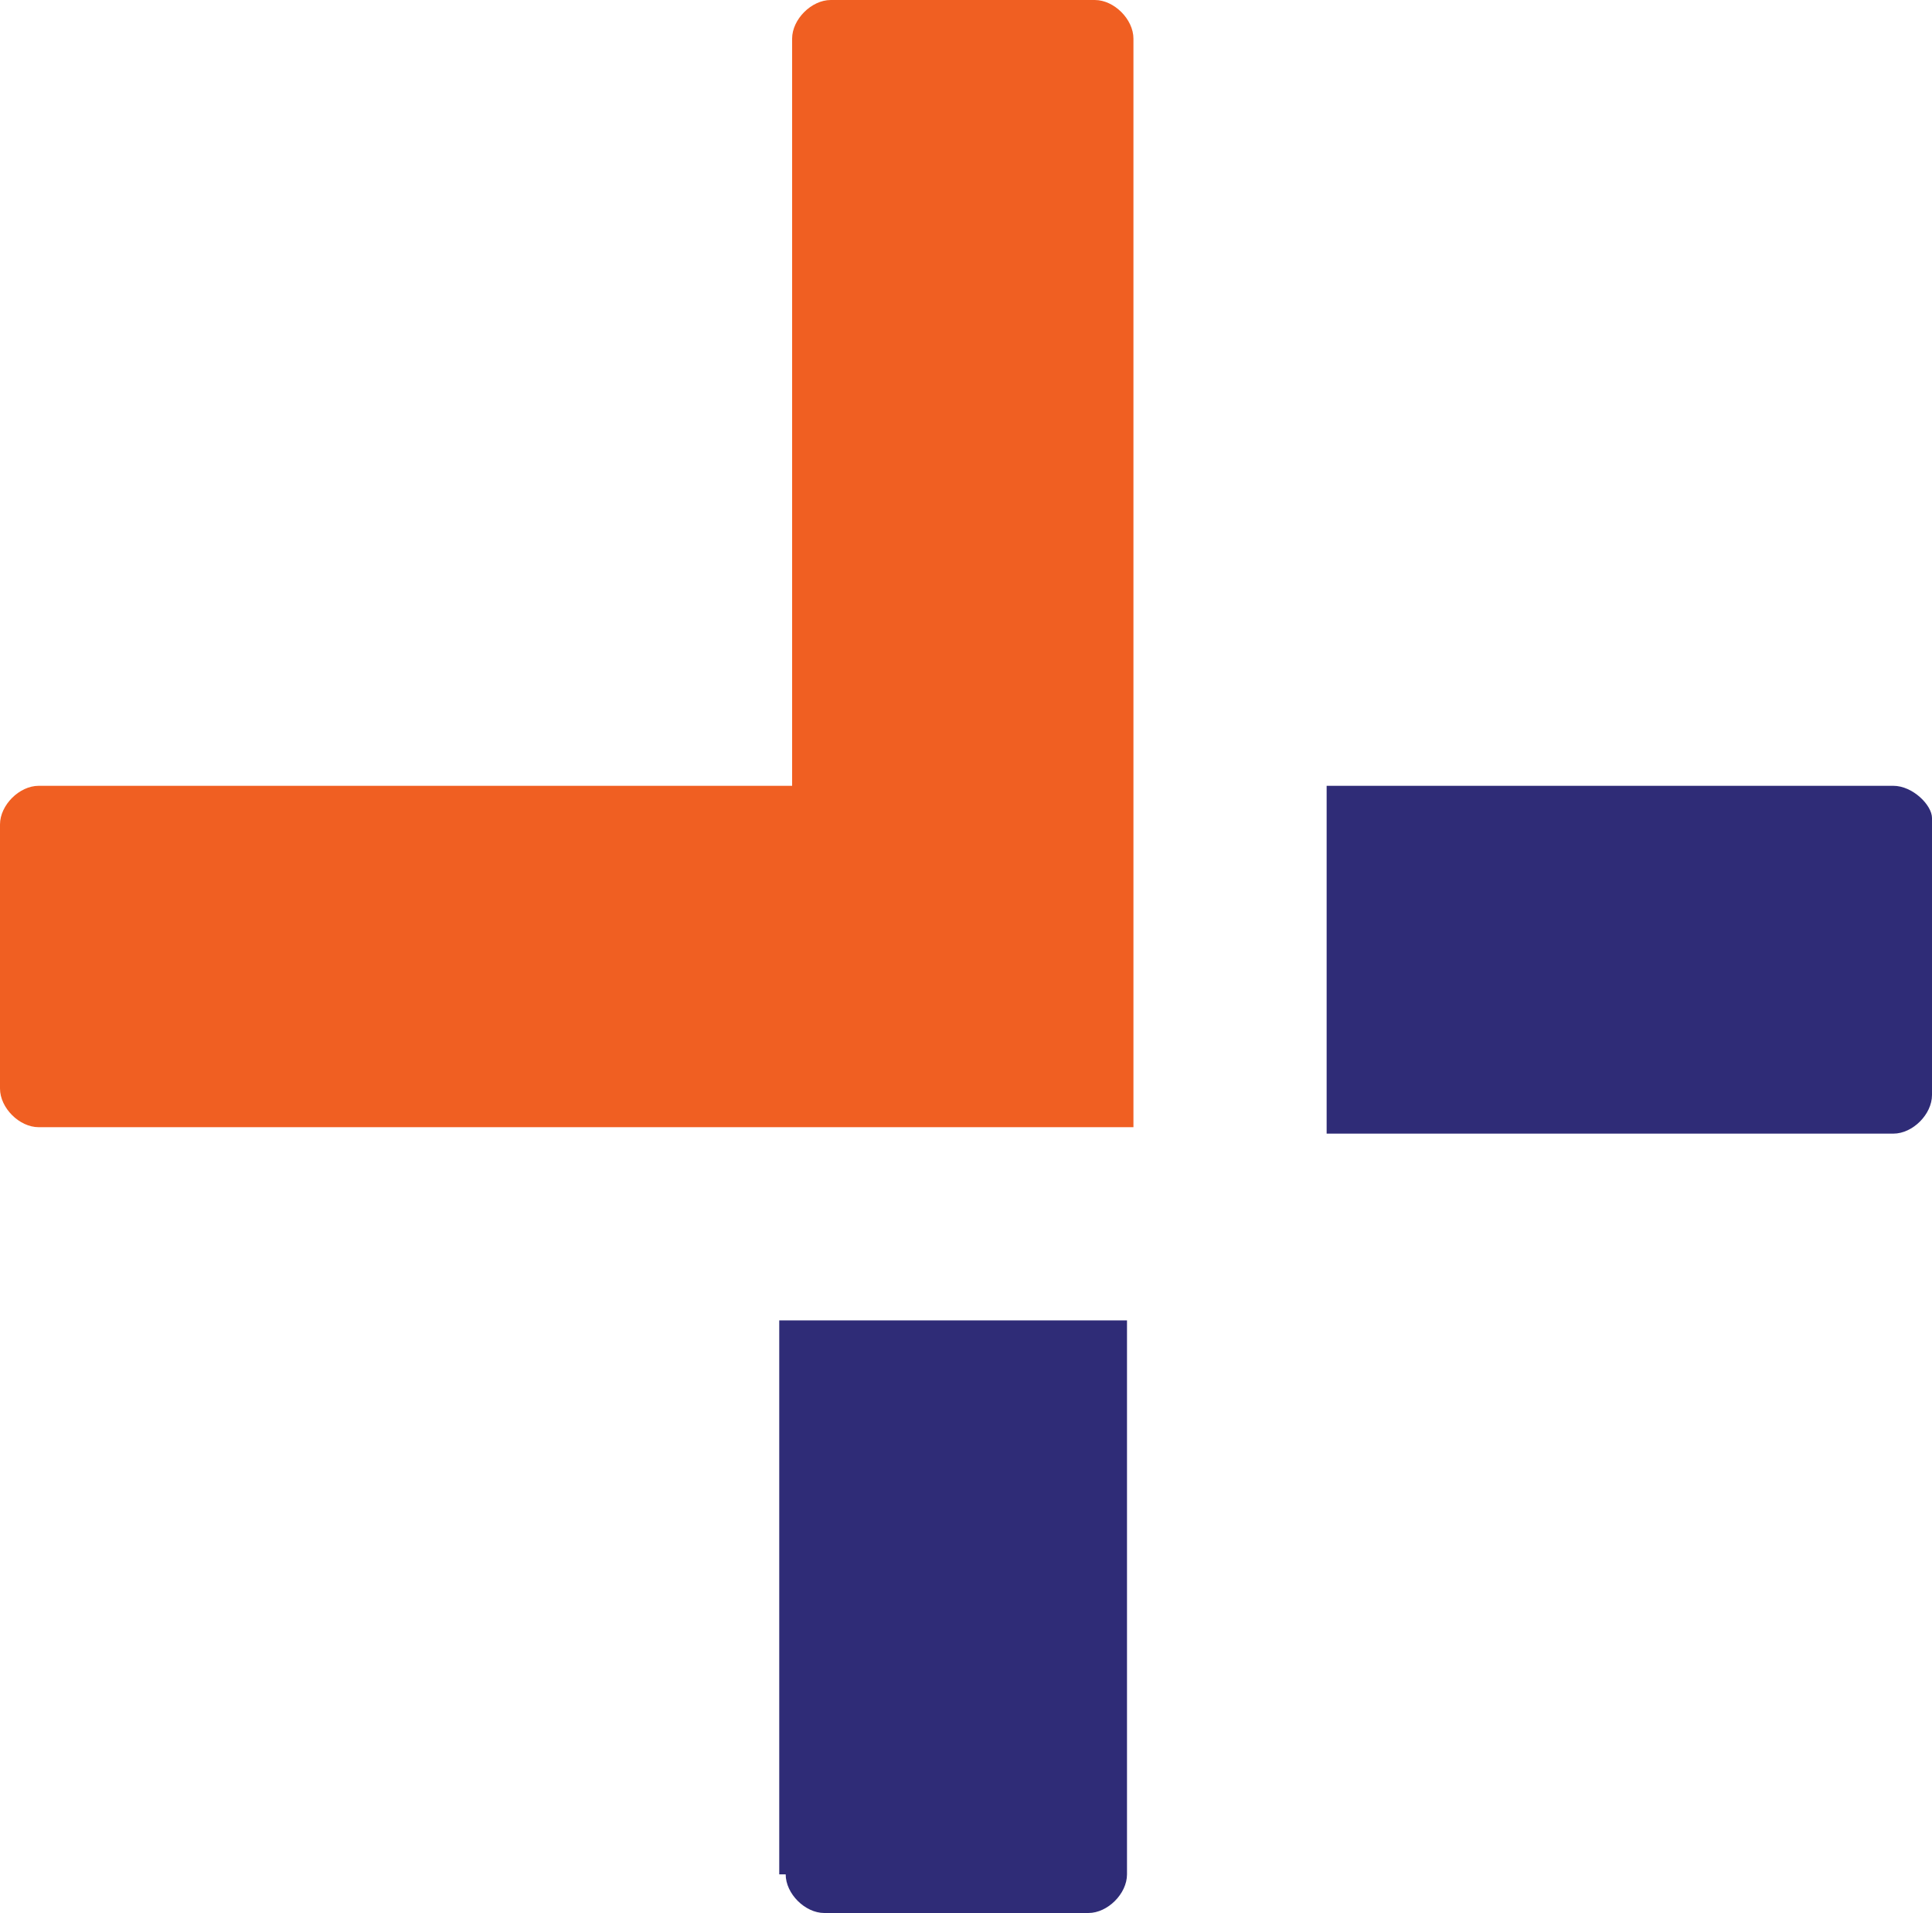
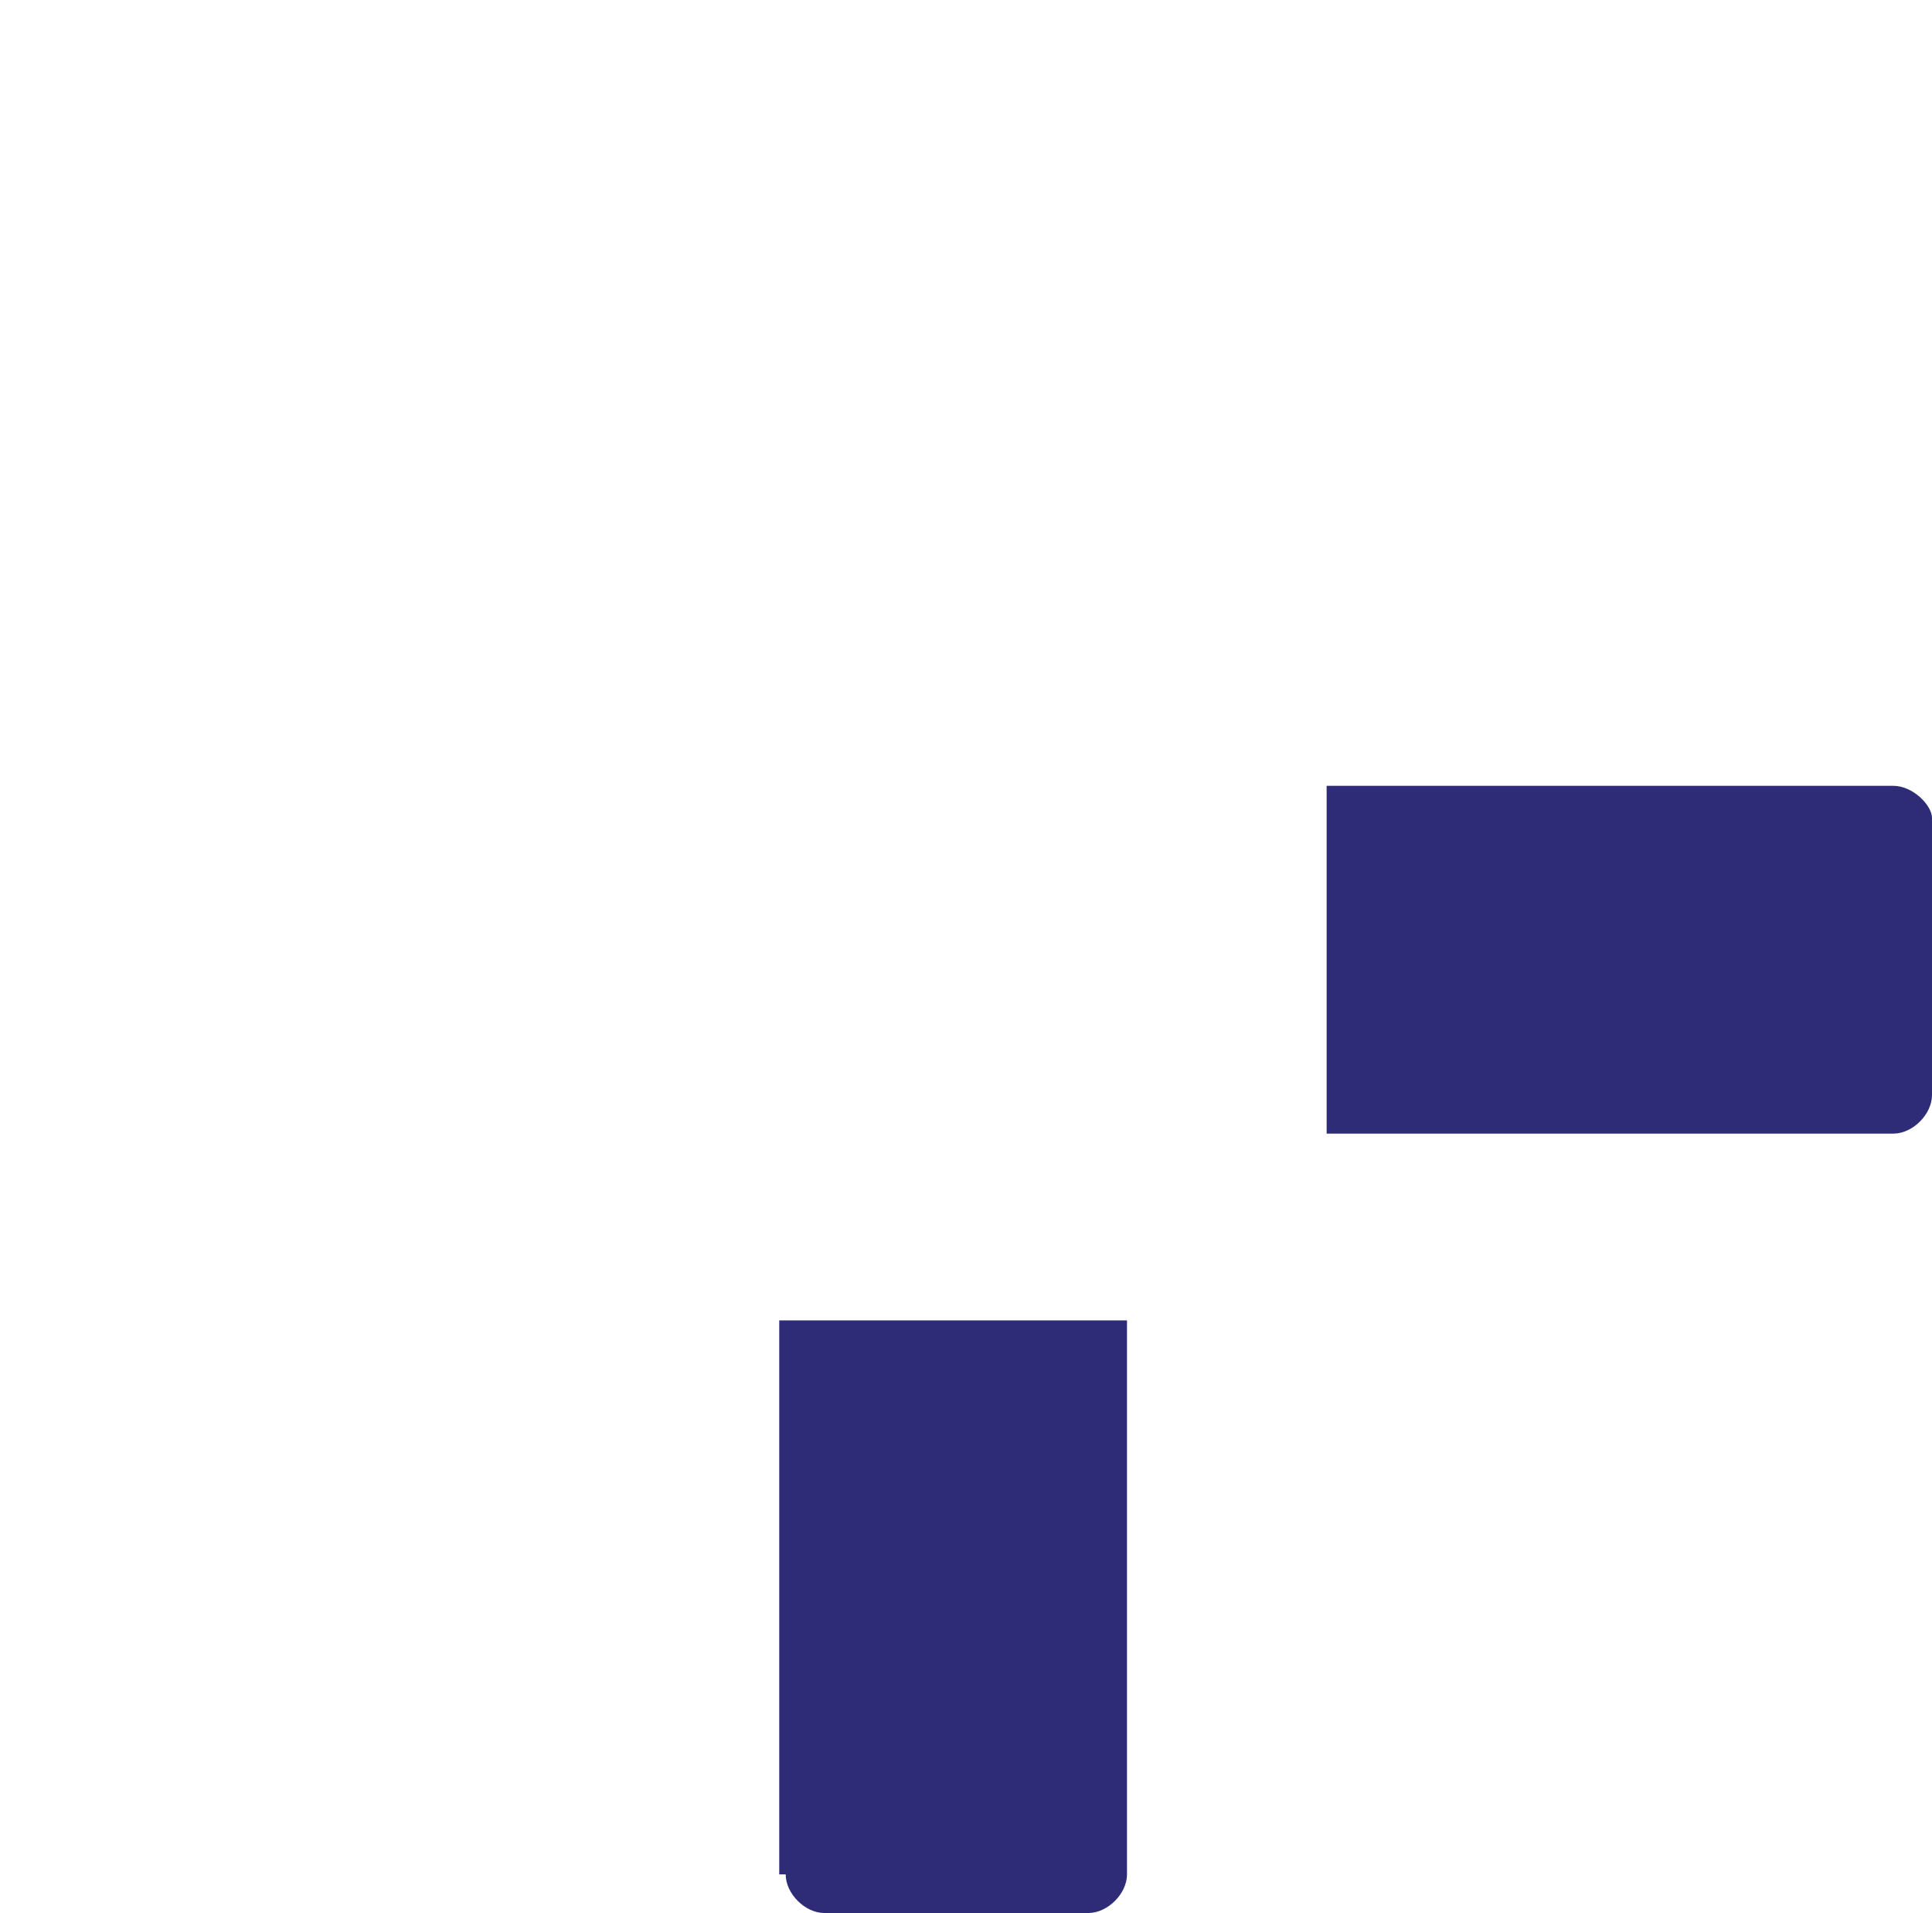
<svg xmlns="http://www.w3.org/2000/svg" enable-background="new 0 0 30 29.7" viewBox="0 0 30 29.7">
  <path d="m29.4 12.2h-8.8v5.4h8.8c.3 0 .6-.3.6-.6v-4.3c0-.2-.3-.5-.6-.5z" fill="#2f2c77" />
  <path d="m12.2 29.1c0 .3.3.6.6.6h4.1c.3 0 .6-.3.6-.6v-8.6h-5.4v8.6z" fill="#2f2c77" />
-   <path d="m17 0h-4.1c-.3 0-.6.3-.6.6v7.2 4.4h-1.4-1.5-1.5-7.3c-.3 0-.6.3-.6.6v4.1c0 .3.3.6.6.6h8.8 1.4 5.4 1.4v-1.4-5.3-1.5-8.7c0-.3-.3-.6-.6-.6z" fill="#f05f22" />
</svg>